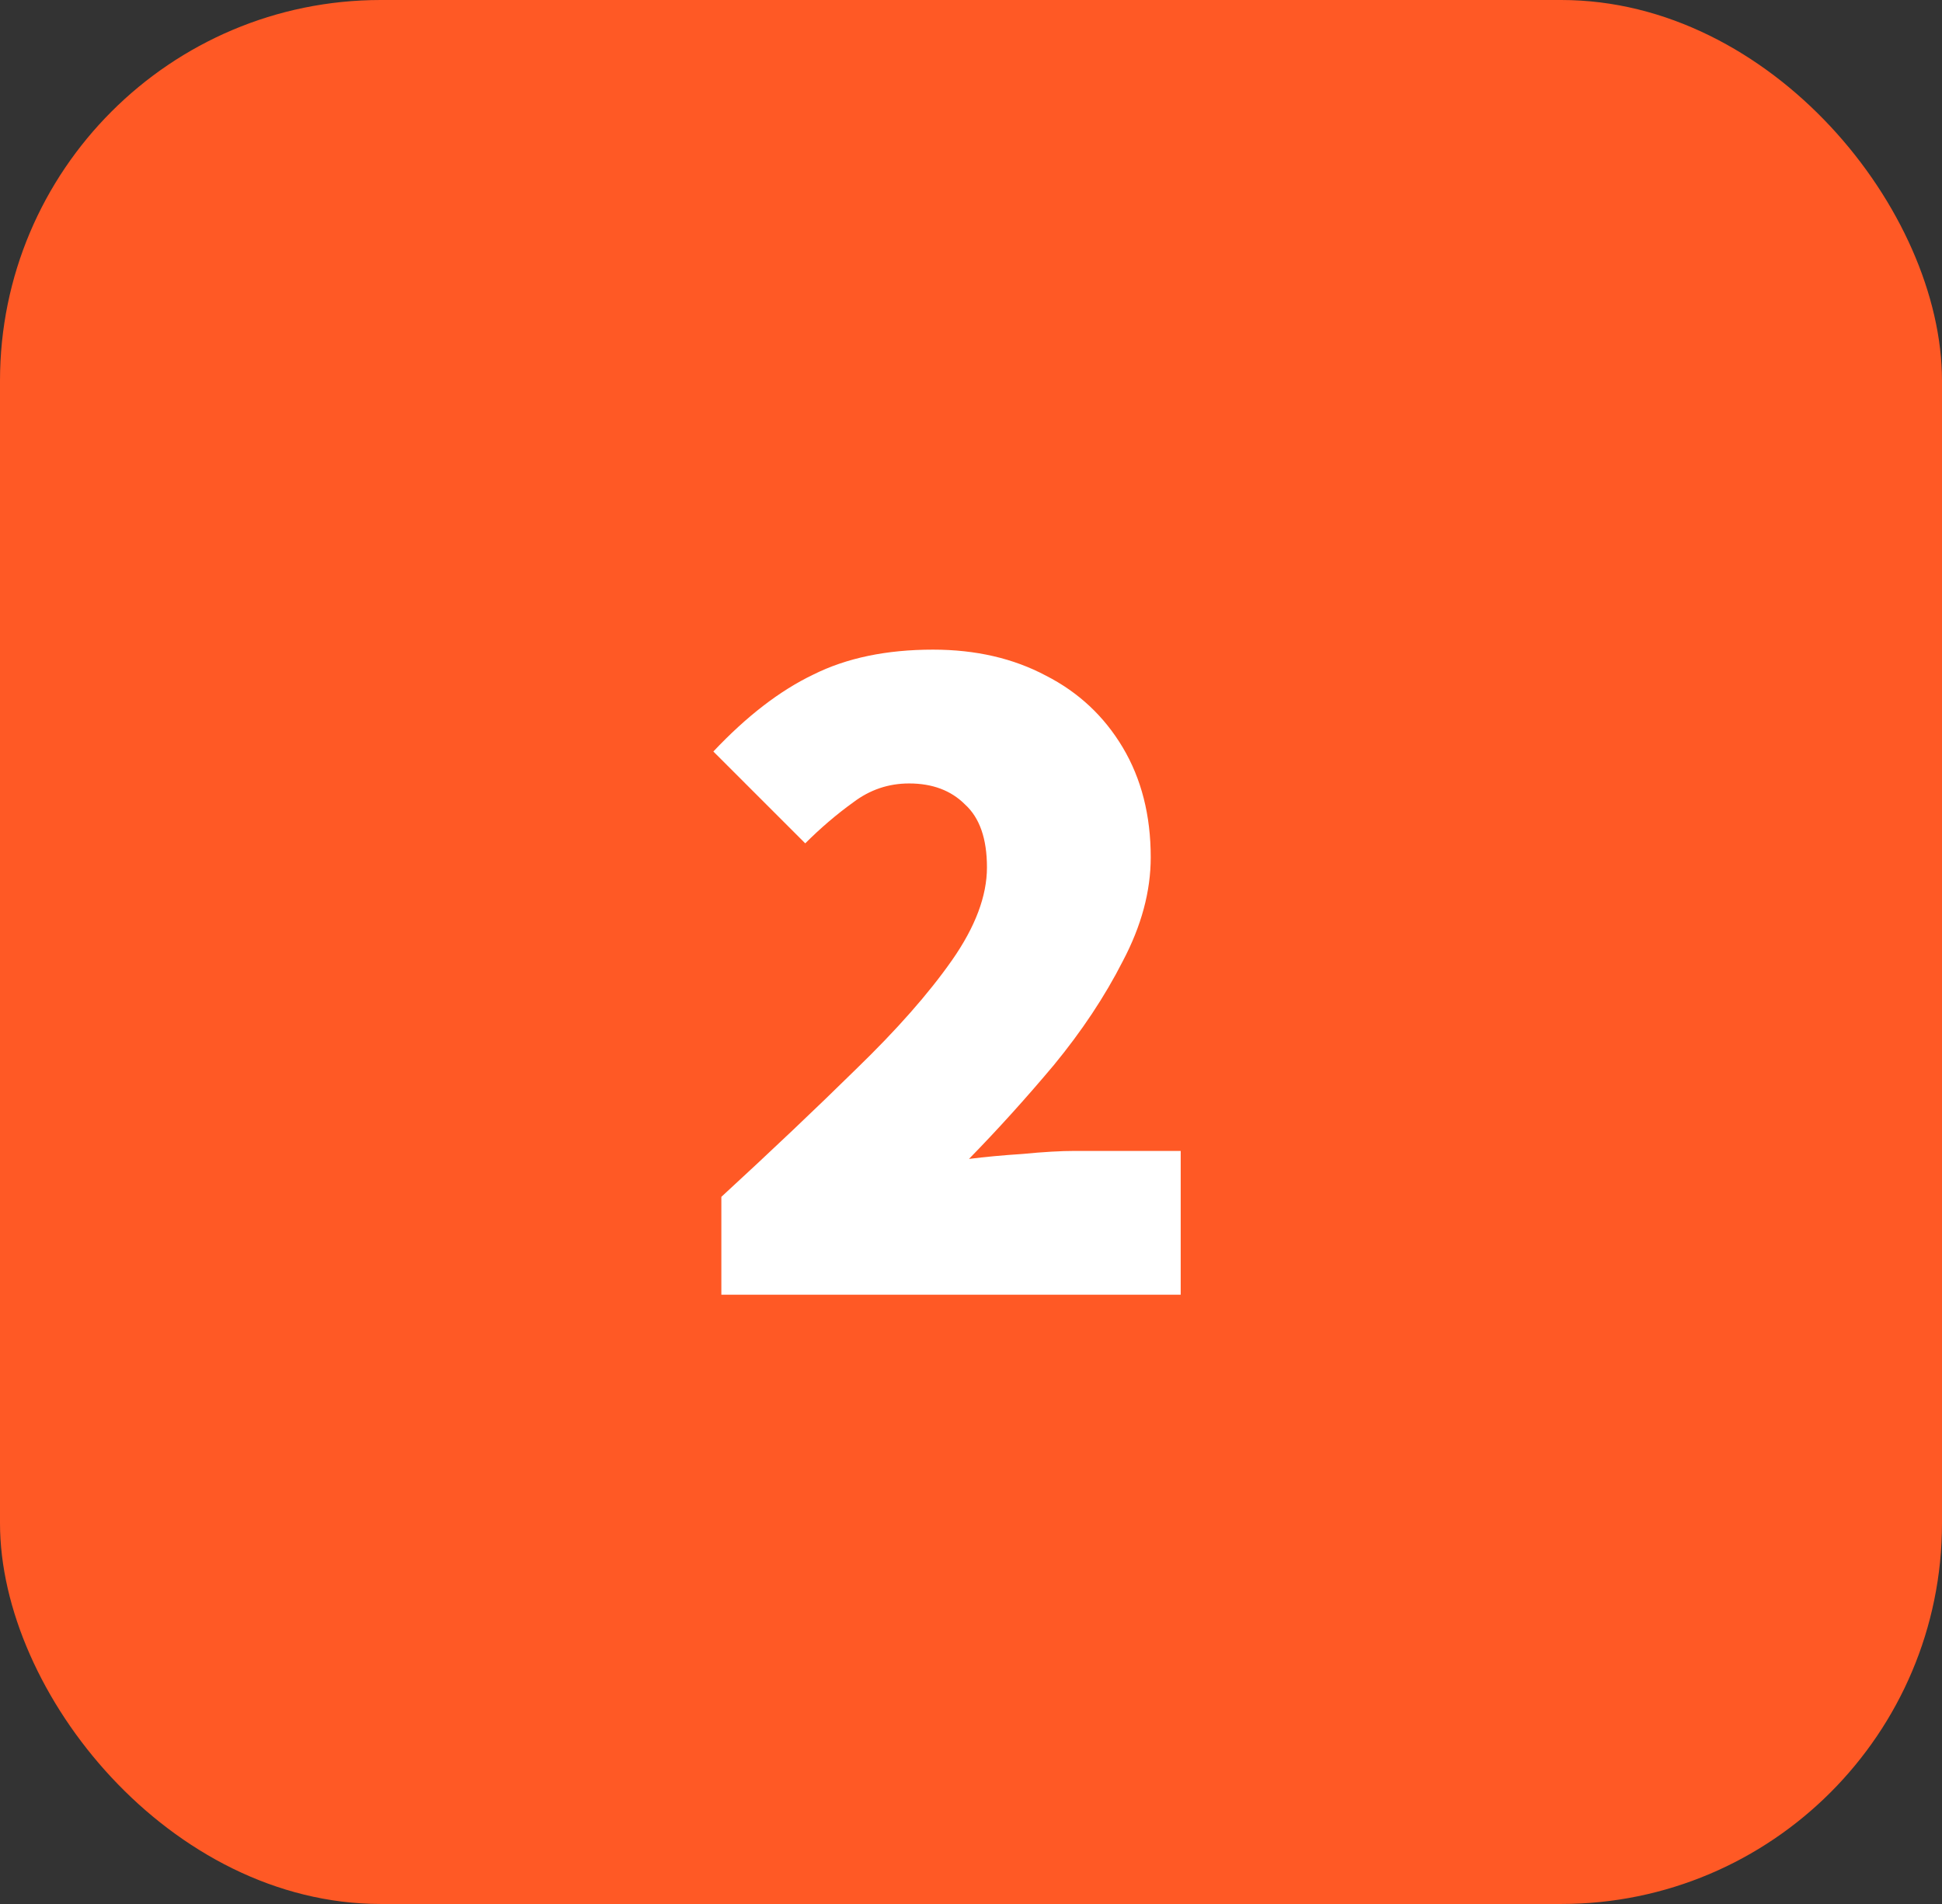
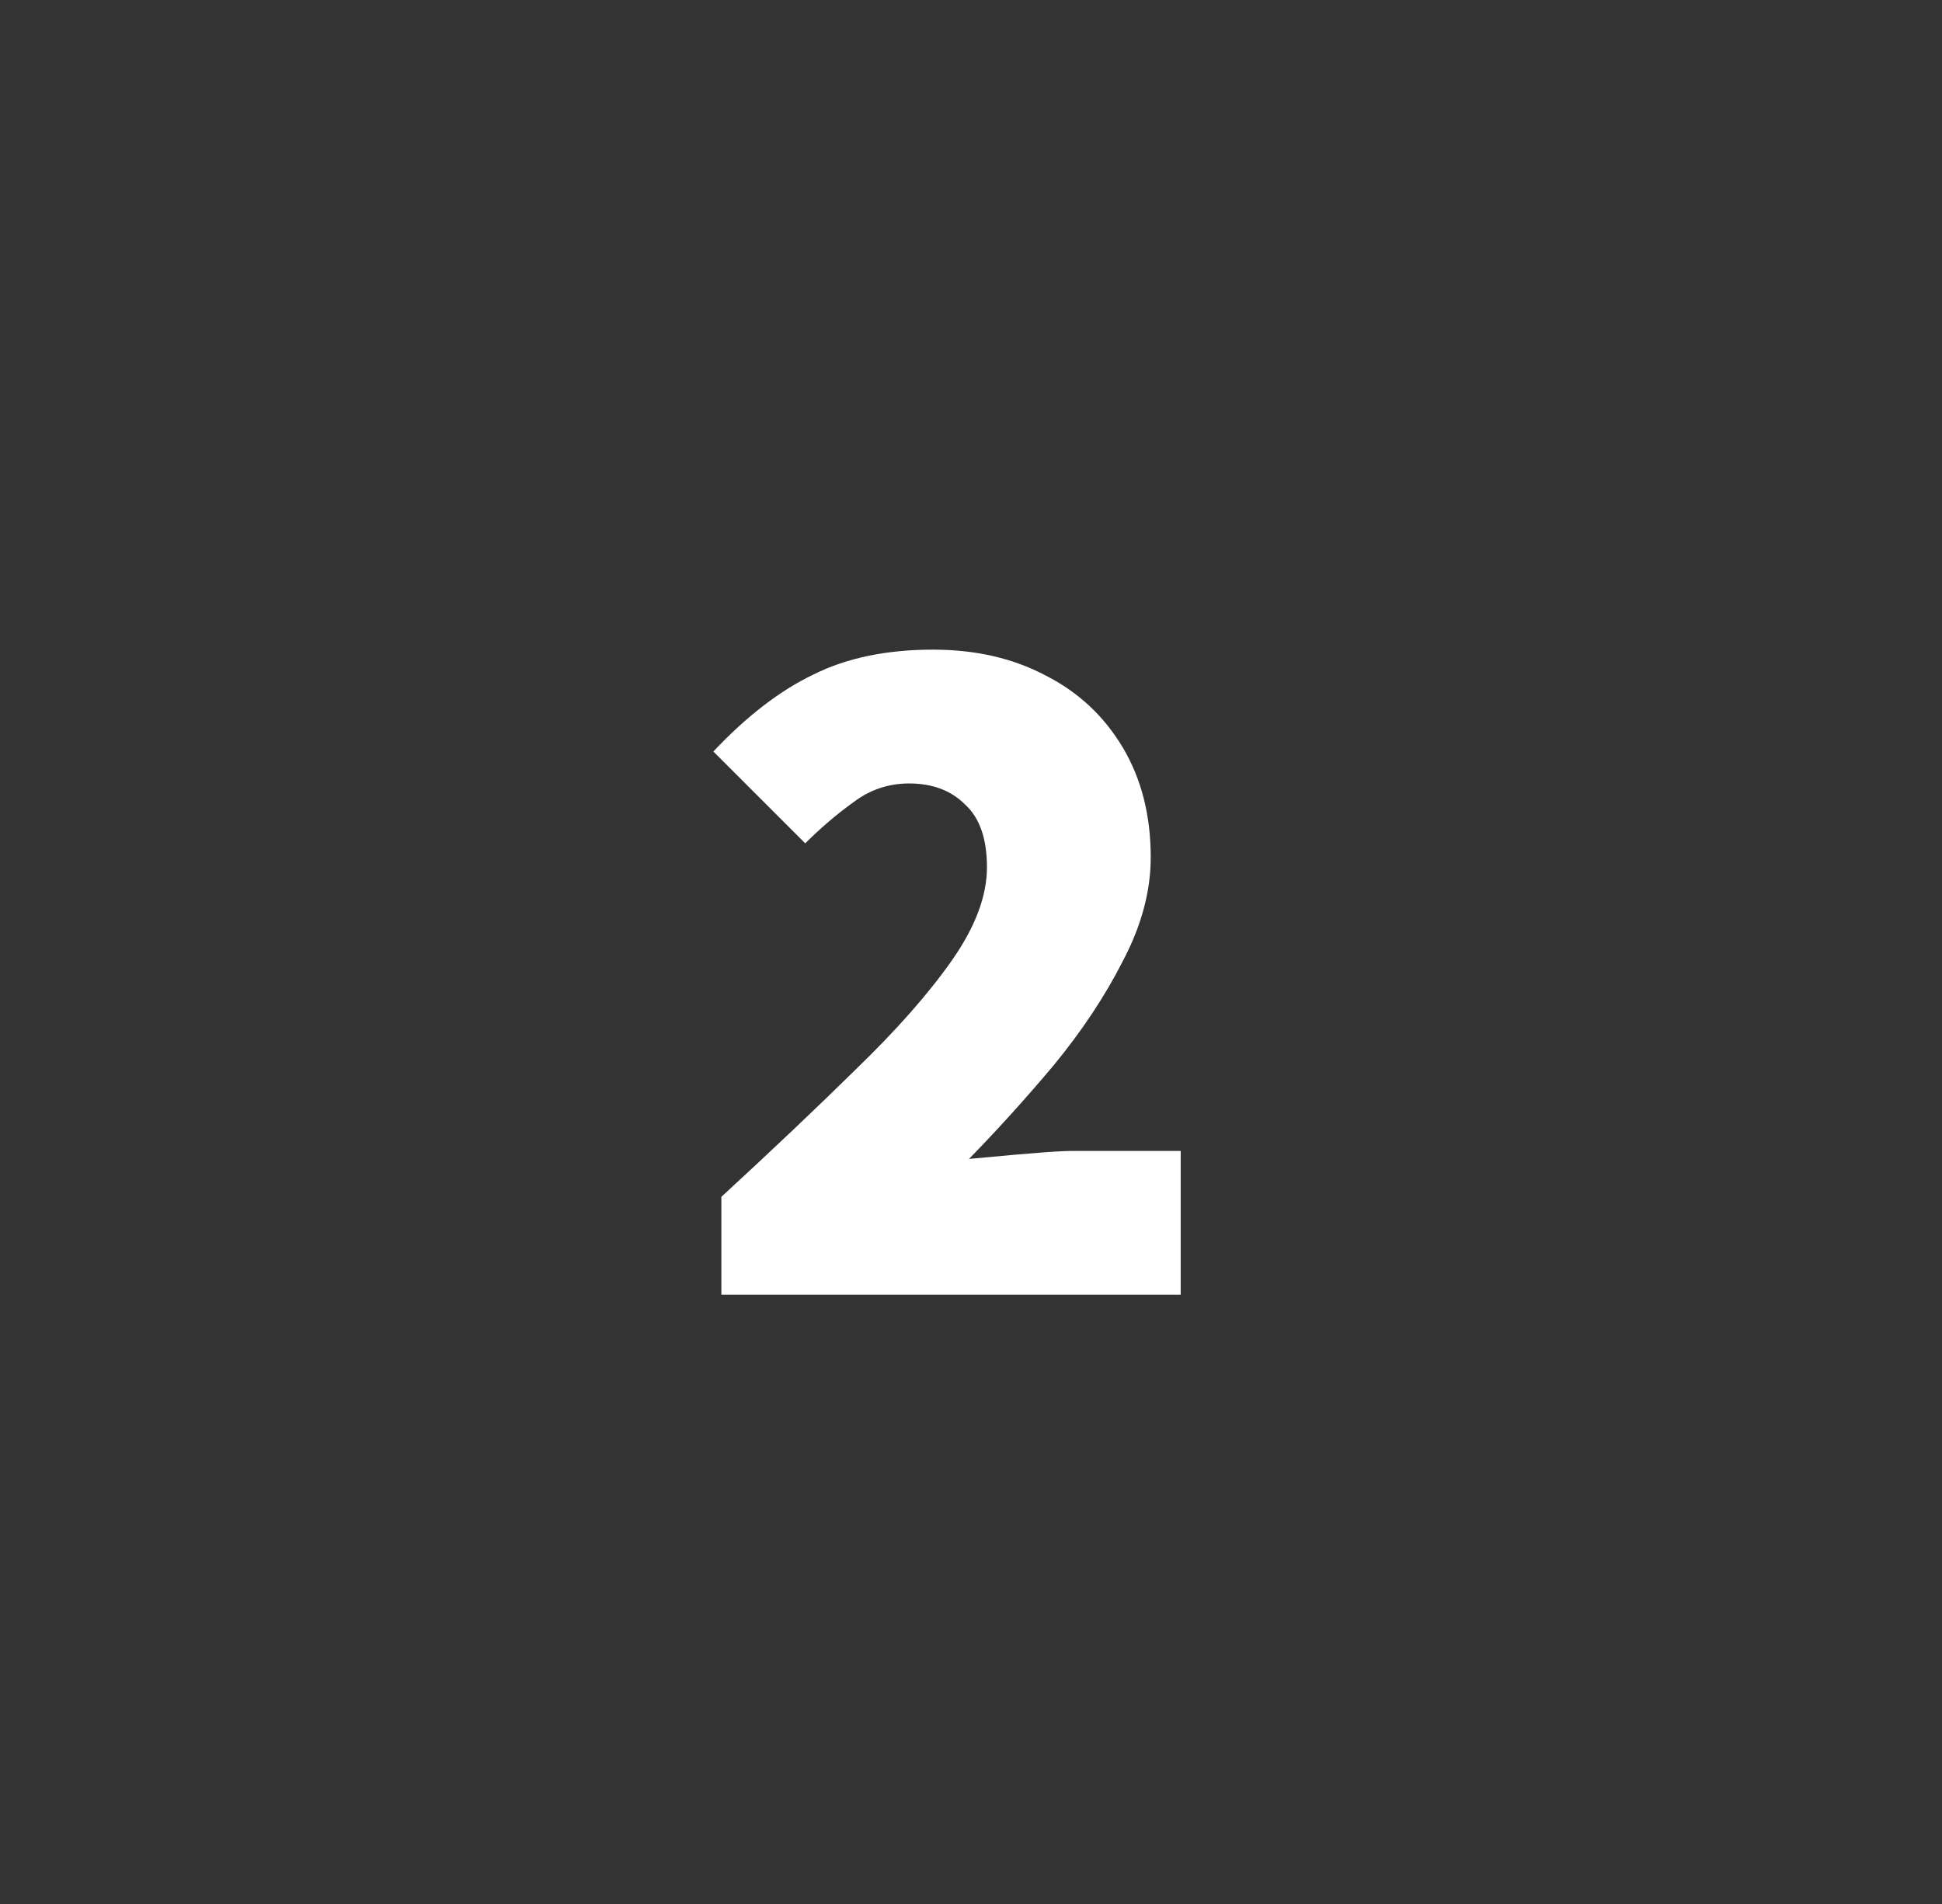
<svg xmlns="http://www.w3.org/2000/svg" width="51" height="50" viewBox="0 0 51 50" fill="none">
  <rect x="0" y="0" width="51" height="50" fill="#333333" stroke="none" />
-   <rect width="51" height="50" rx="10" fill="#FF5925" />
-   <path d="M18.944 34V31.43C20.255 30.224 21.435 29.105 22.484 28.074C23.55 27.042 24.39 26.089 25.002 25.215C25.613 24.341 25.919 23.528 25.919 22.777C25.919 22.025 25.727 21.474 25.342 21.125C24.975 20.757 24.486 20.574 23.874 20.574C23.332 20.574 22.843 20.74 22.405 21.072C21.968 21.387 21.549 21.745 21.147 22.147L18.734 19.735C19.608 18.808 20.482 18.135 21.357 17.716C22.231 17.279 23.279 17.06 24.503 17.06C25.622 17.06 26.61 17.287 27.466 17.742C28.323 18.179 28.996 18.808 29.486 19.63C29.975 20.451 30.22 21.413 30.22 22.514C30.22 23.406 29.975 24.315 29.486 25.241C29.014 26.168 28.41 27.077 27.676 27.969C26.942 28.843 26.199 29.665 25.447 30.434C25.867 30.381 26.339 30.337 26.863 30.303C27.405 30.25 27.86 30.224 28.227 30.224H31.007V34H18.944Z" fill="white" />
+   <path d="M18.944 34V31.43C20.255 30.224 21.435 29.105 22.484 28.074C23.55 27.042 24.39 26.089 25.002 25.215C25.613 24.341 25.919 23.528 25.919 22.777C25.919 22.025 25.727 21.474 25.342 21.125C24.975 20.757 24.486 20.574 23.874 20.574C23.332 20.574 22.843 20.74 22.405 21.072C21.968 21.387 21.549 21.745 21.147 22.147L18.734 19.735C19.608 18.808 20.482 18.135 21.357 17.716C22.231 17.279 23.279 17.06 24.503 17.06C25.622 17.06 26.61 17.287 27.466 17.742C28.323 18.179 28.996 18.808 29.486 19.63C29.975 20.451 30.22 21.413 30.22 22.514C30.22 23.406 29.975 24.315 29.486 25.241C29.014 26.168 28.41 27.077 27.676 27.969C26.942 28.843 26.199 29.665 25.447 30.434C27.405 30.25 27.86 30.224 28.227 30.224H31.007V34H18.944Z" fill="white" />
</svg>